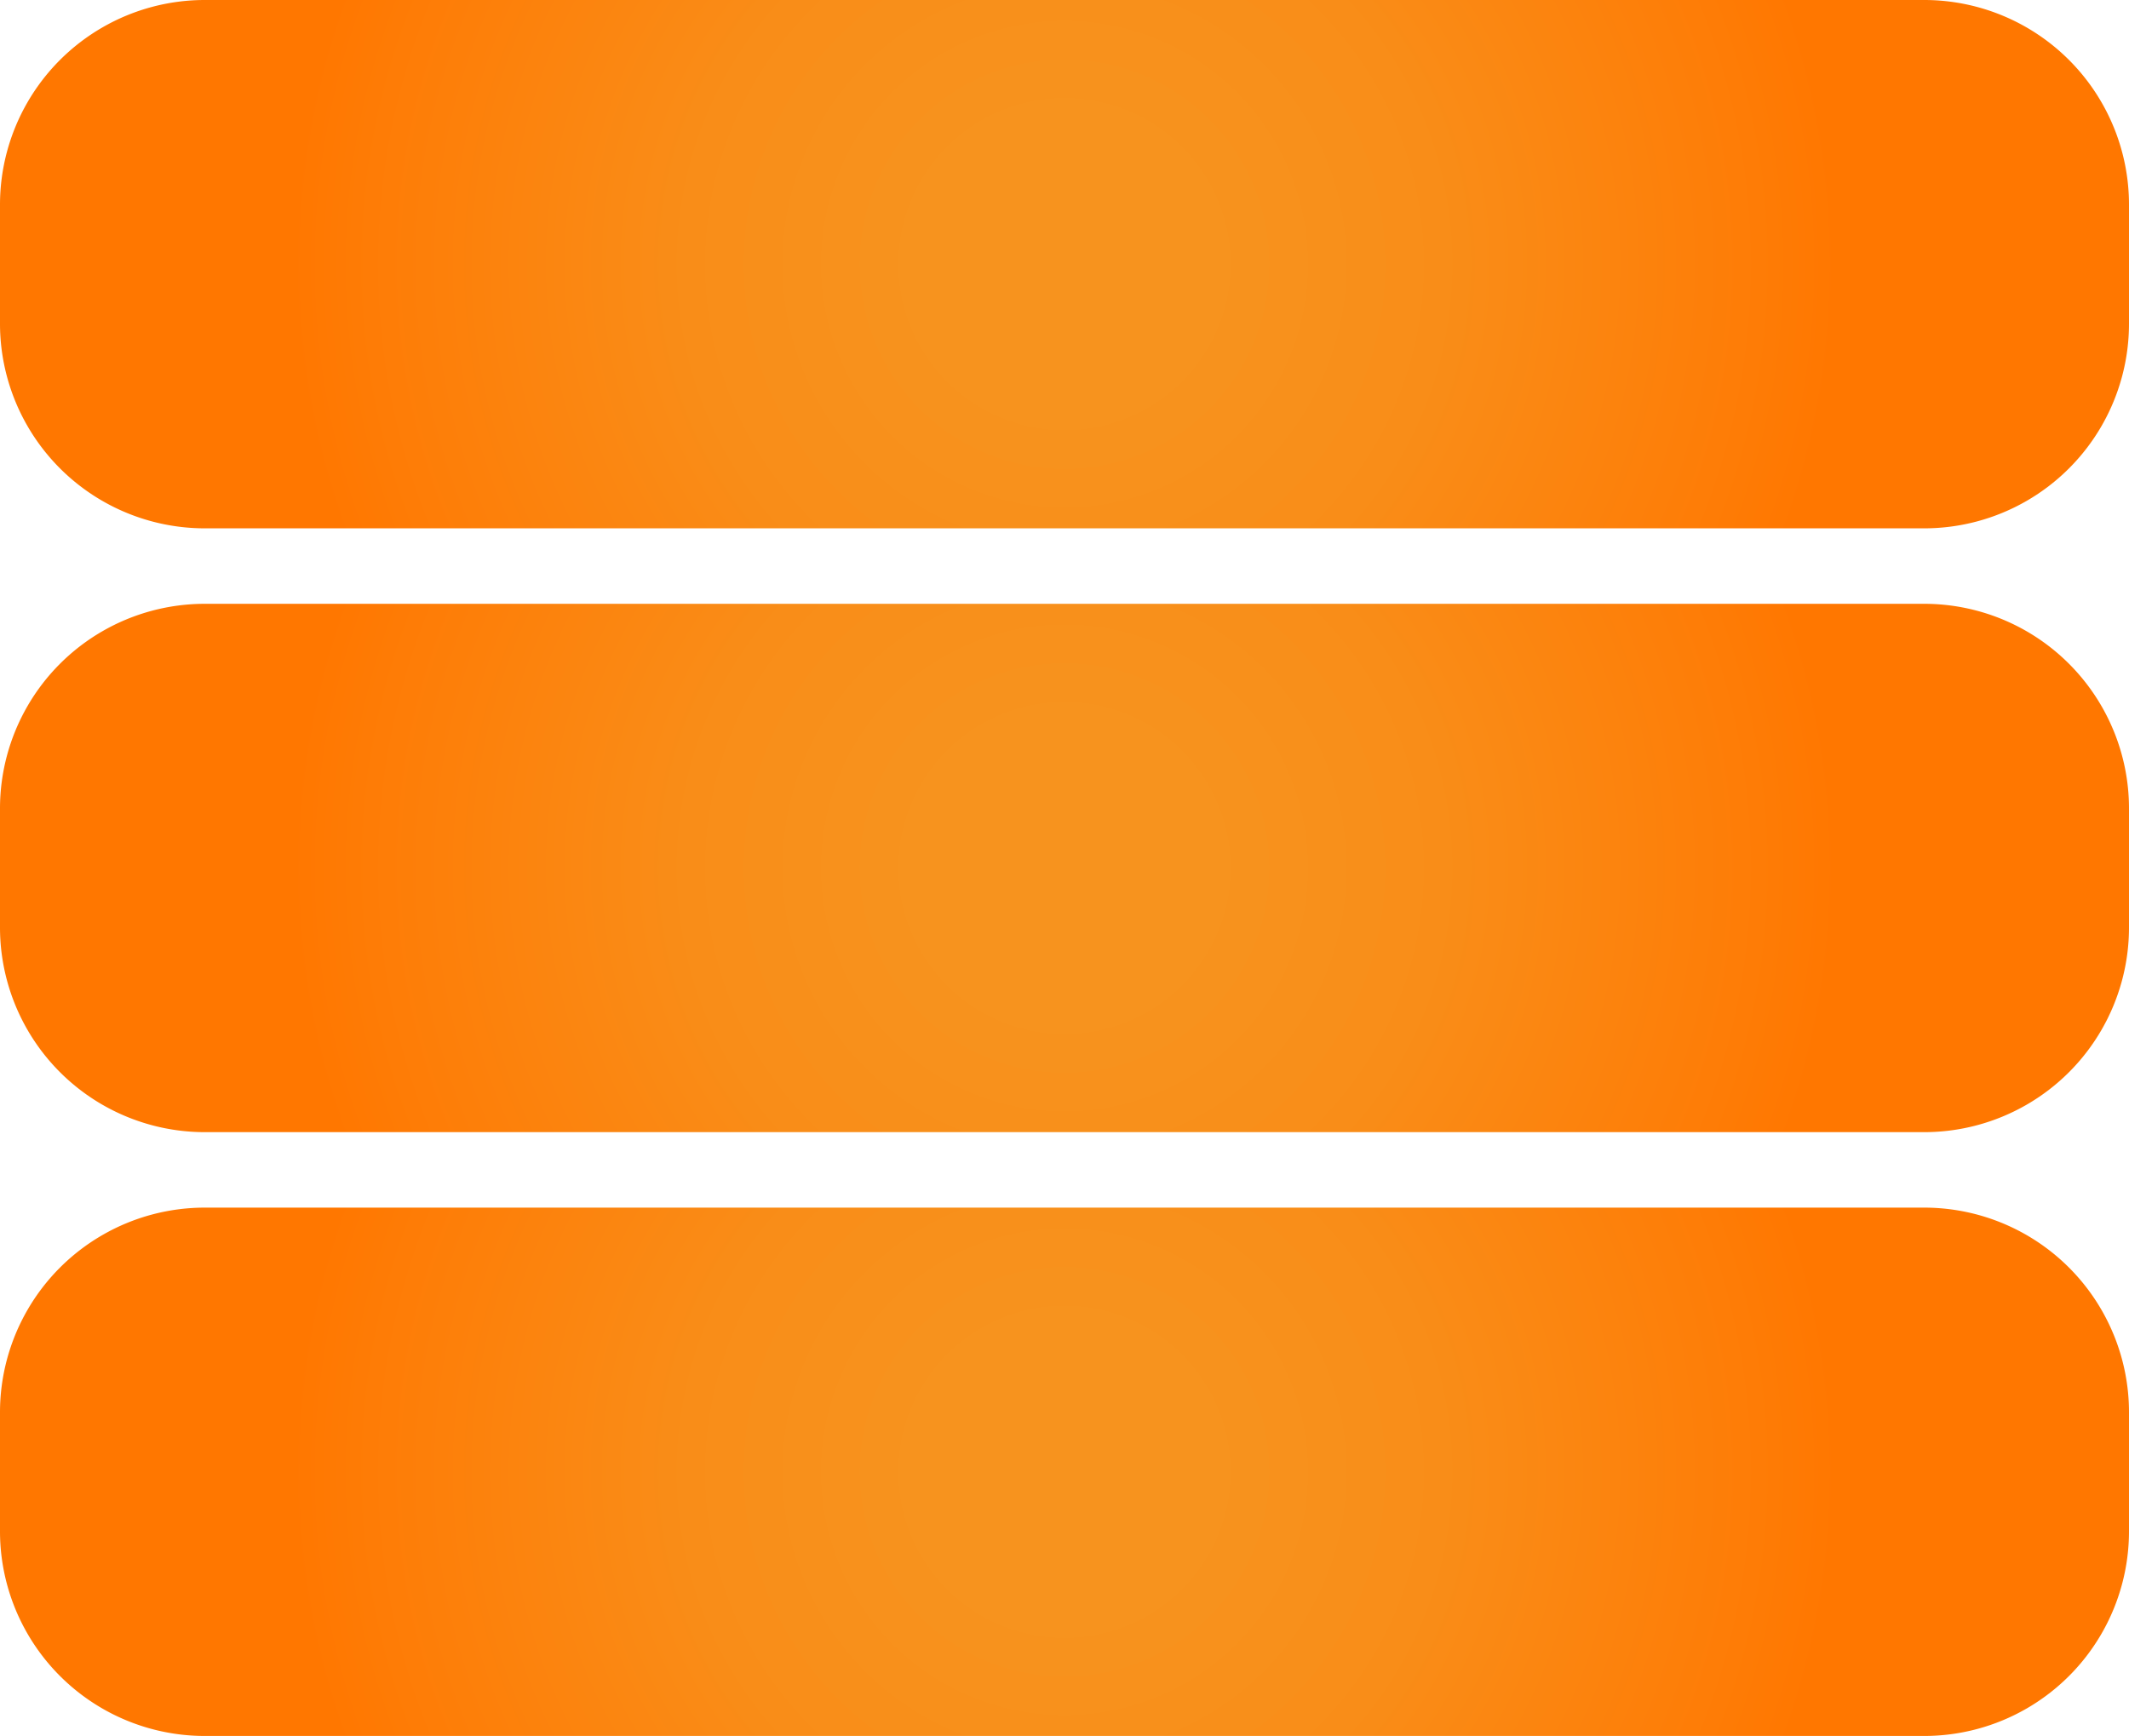
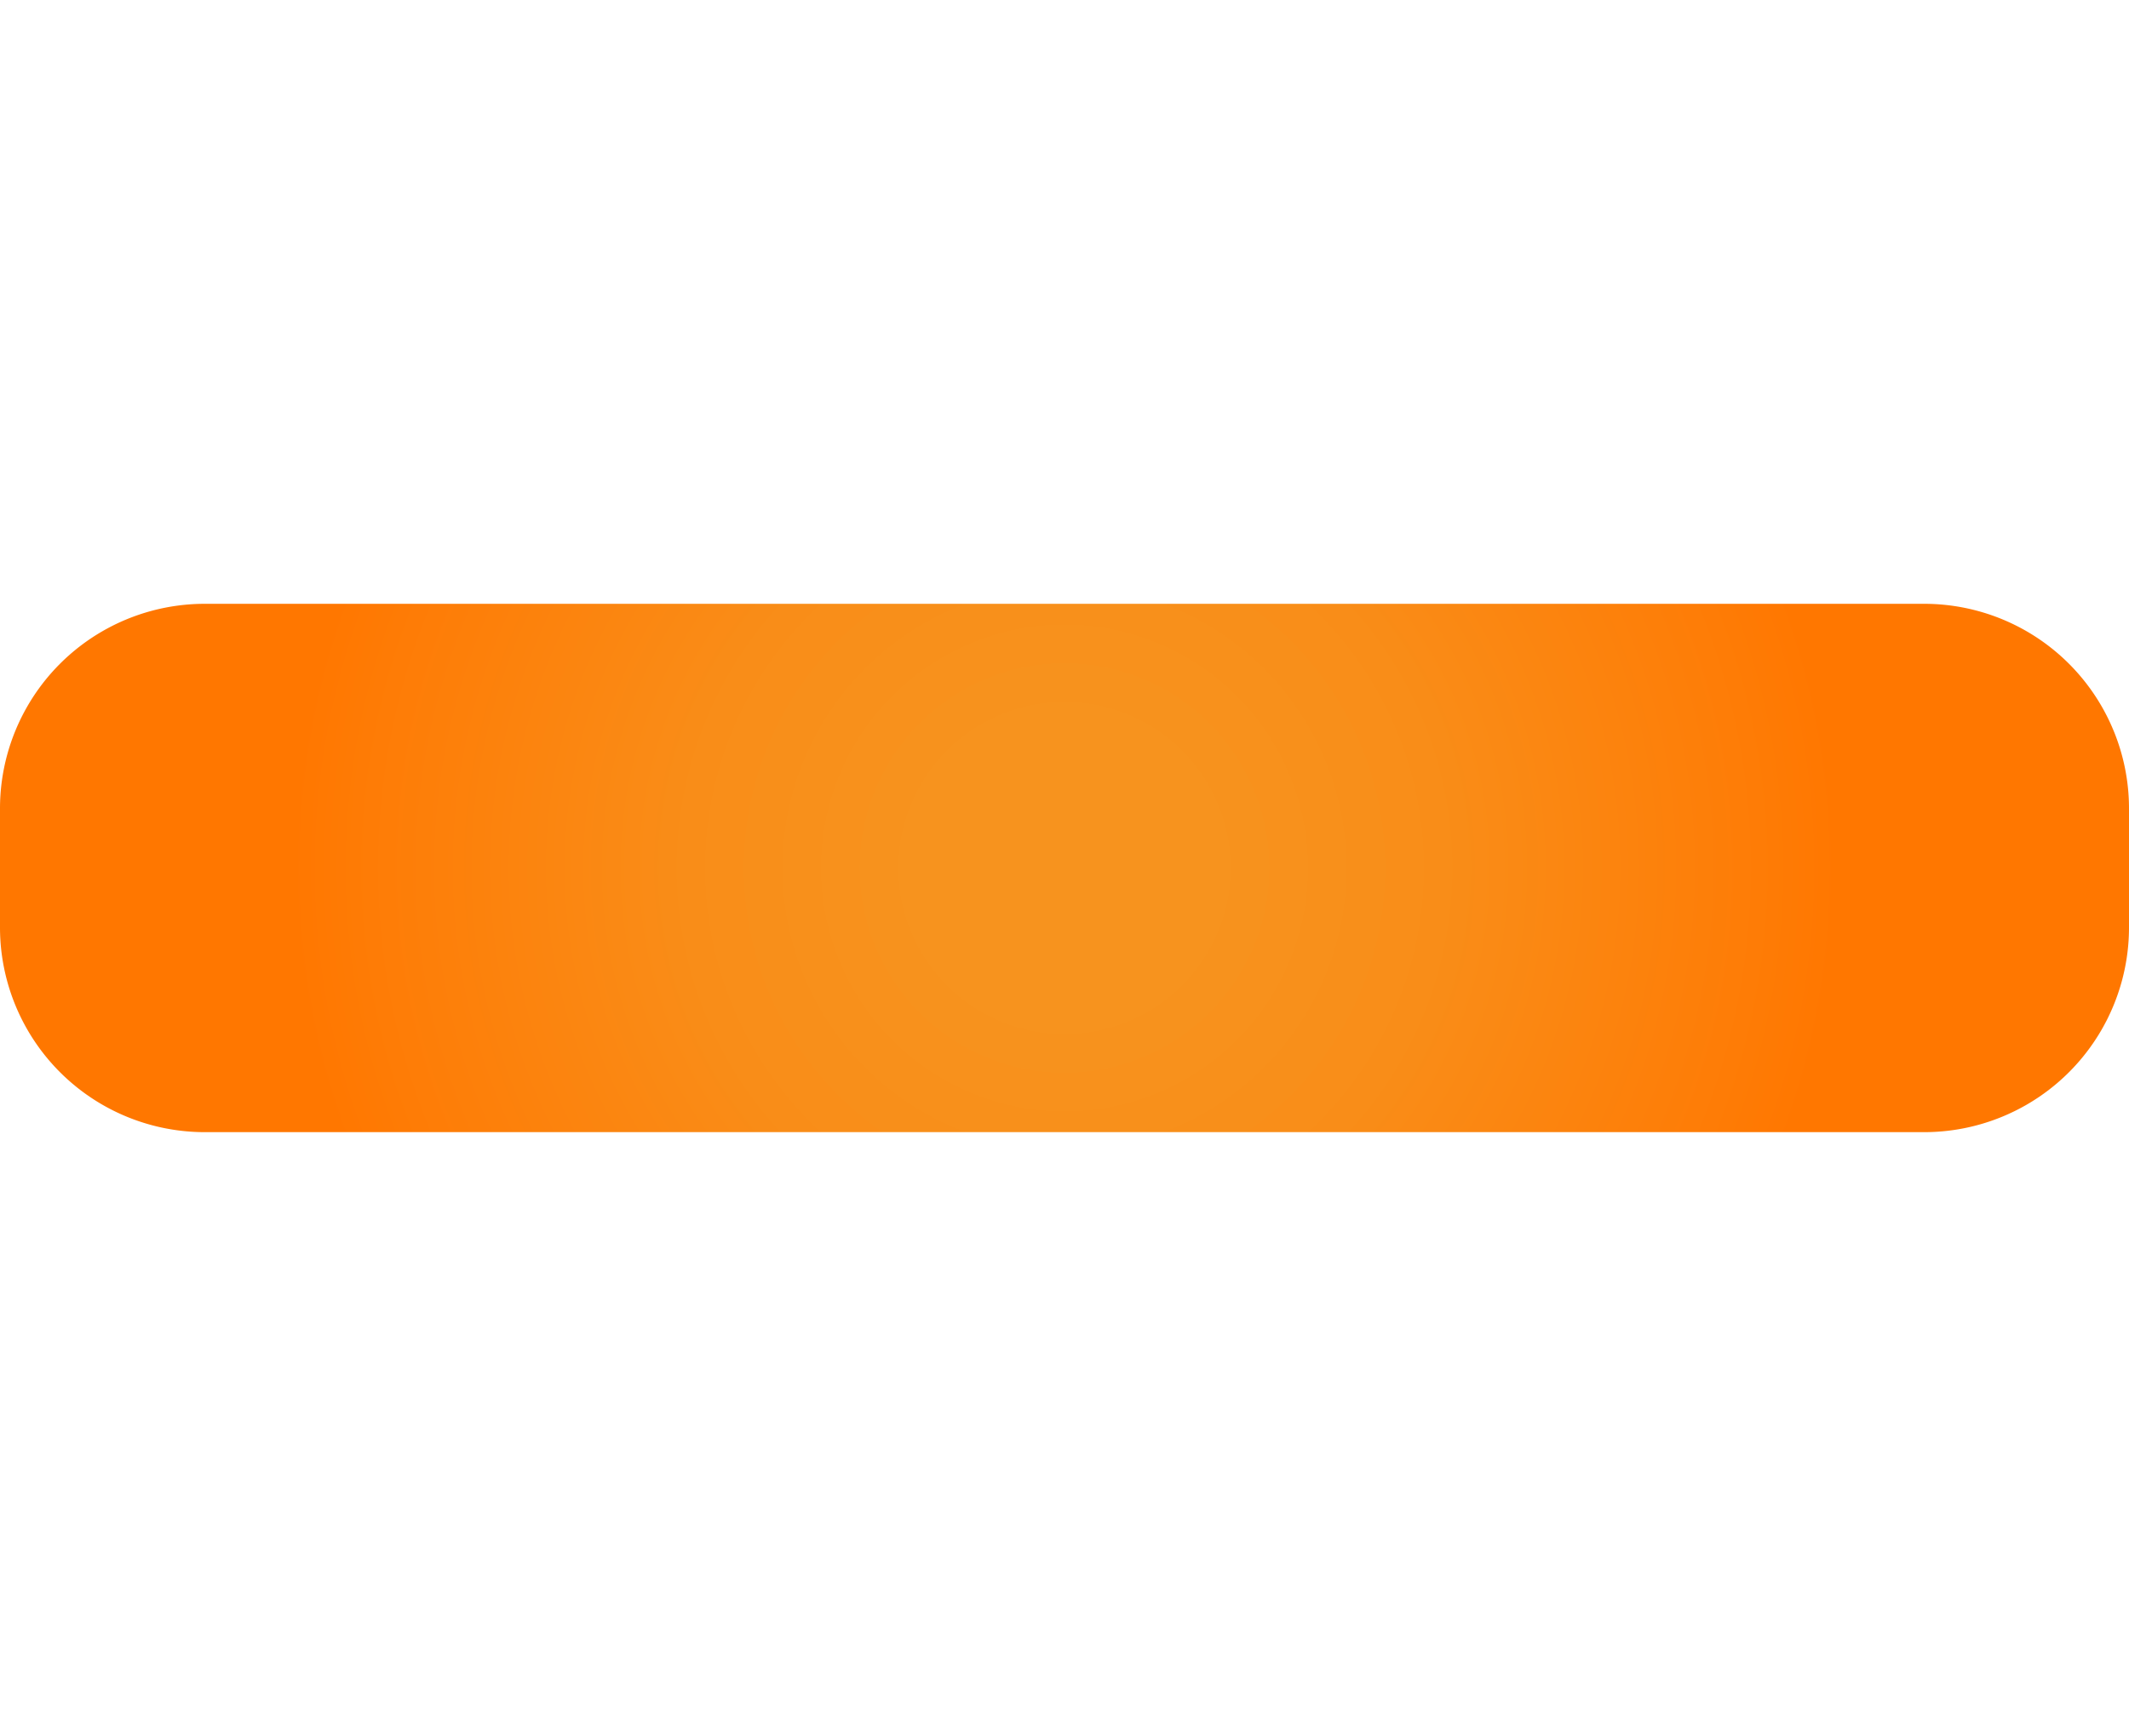
<svg xmlns="http://www.w3.org/2000/svg" id="Component_1_1" data-name="Component 1 – 1" width="77.552" height="63.25" viewBox="0 0 77.552 63.25">
  <defs>
    <radialGradient id="radial-gradient" cx="0.5" cy="0.5" r="1.468" gradientTransform="translate(0.376) scale(0.248 1)" gradientUnits="objectBoundingBox">
      <stop offset="0.19" stop-color="#f7931e" />
      <stop offset="0.49" stop-color="#f98d18" />
      <stop offset="0.9" stop-color="#fe7c06" />
      <stop offset="1" stop-color="#f70" />
    </radialGradient>
  </defs>
  <g id="Layer_2" data-name="Layer 2" transform="translate(0)">
    <g id="Layer_1" data-name="Layer 1" transform="translate(0)">
-       <path id="Path_11" data-name="Path 11" d="M76.991,4.623A7.46,7.46,0,0,0,70.085,0H7.466A7.46,7.46,0,0,0,0,7.466v4.317A7.46,7.46,0,0,0,7.466,19.25H70.085a7.46,7.46,0,0,0,7.467-7.467V7.466a7.446,7.446,0,0,0-.561-2.844Z" transform="translate(0 0)" fill="url(#radial-gradient)" />
-     </g>
+       </g>
  </g>
  <g id="Layer_2-2" data-name="Layer 2" transform="translate(0 22)">
    <g id="Layer_1-2" data-name="Layer 1" transform="translate(0)">
      <path id="Path_11-2" data-name="Path 11" d="M76.991,4.623A7.46,7.46,0,0,0,70.085,0H7.466A7.46,7.46,0,0,0,0,7.466v4.317A7.46,7.46,0,0,0,7.466,19.25H70.085a7.46,7.46,0,0,0,7.467-7.467V7.466a7.446,7.446,0,0,0-.561-2.844Z" transform="translate(0 0)" fill="url(#radial-gradient)" />
    </g>
  </g>
  <g id="Layer_2-3" data-name="Layer 2" transform="translate(0 44)">
    <g id="Layer_1-3" data-name="Layer 1" transform="translate(0)">
-       <path id="Path_11-3" data-name="Path 11" d="M76.991,4.623A7.46,7.46,0,0,0,70.085,0H7.466A7.46,7.46,0,0,0,0,7.466v4.317A7.46,7.46,0,0,0,7.466,19.25H70.085a7.46,7.46,0,0,0,7.467-7.467V7.466a7.446,7.446,0,0,0-.561-2.844Z" transform="translate(0 0)" fill="url(#radial-gradient)" />
-     </g>
+       </g>
  </g>
</svg>